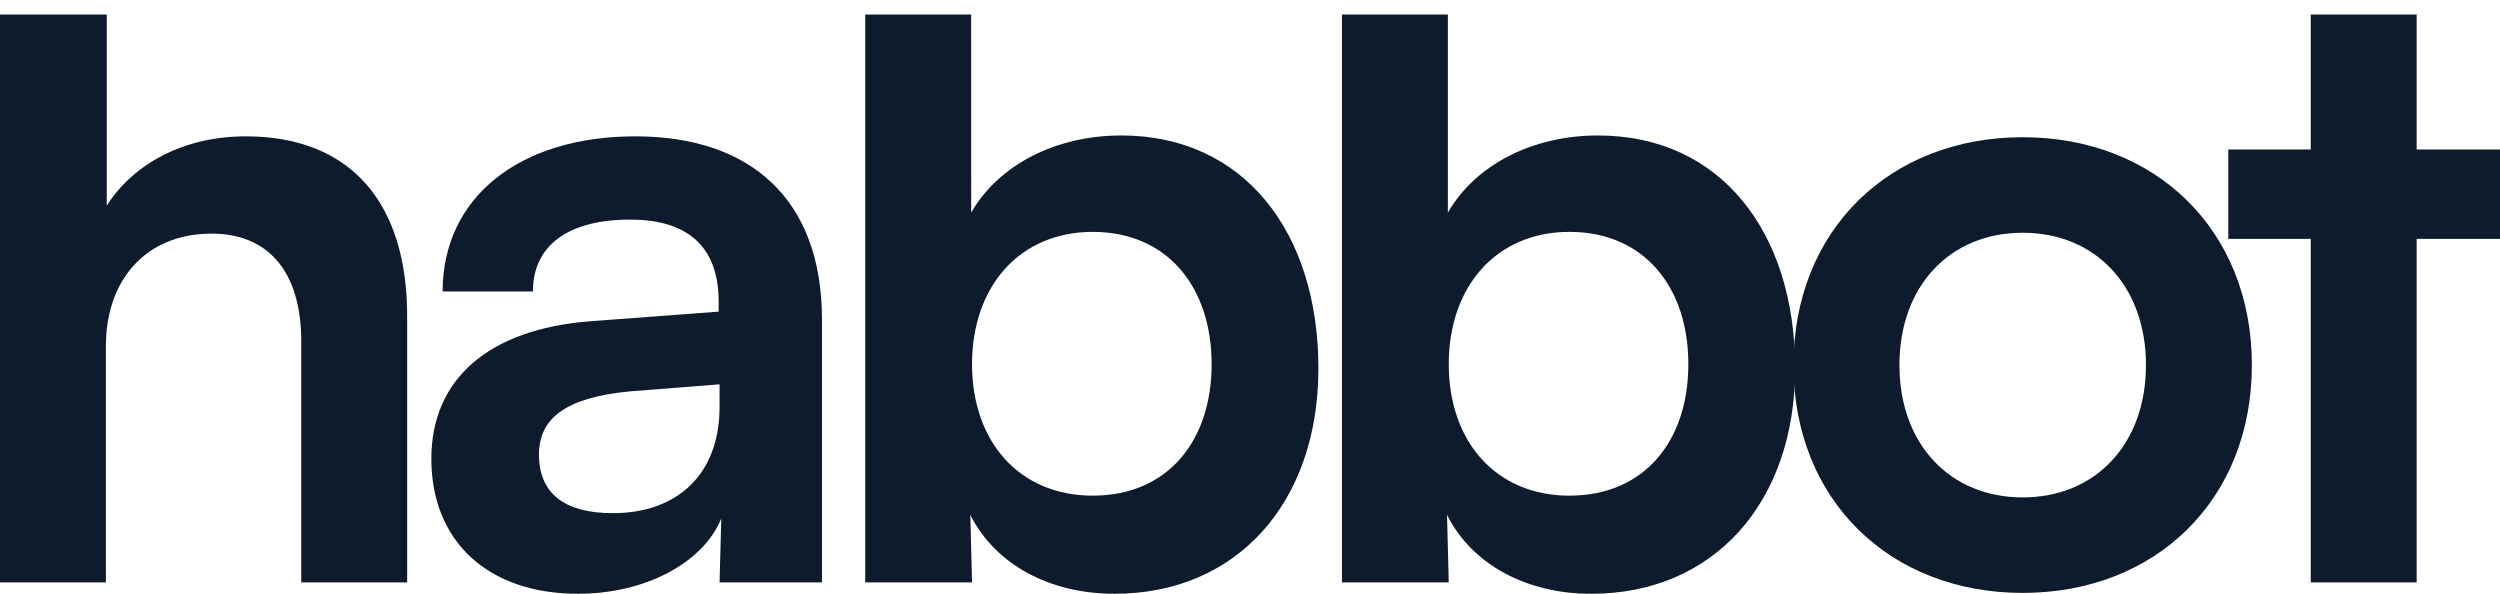
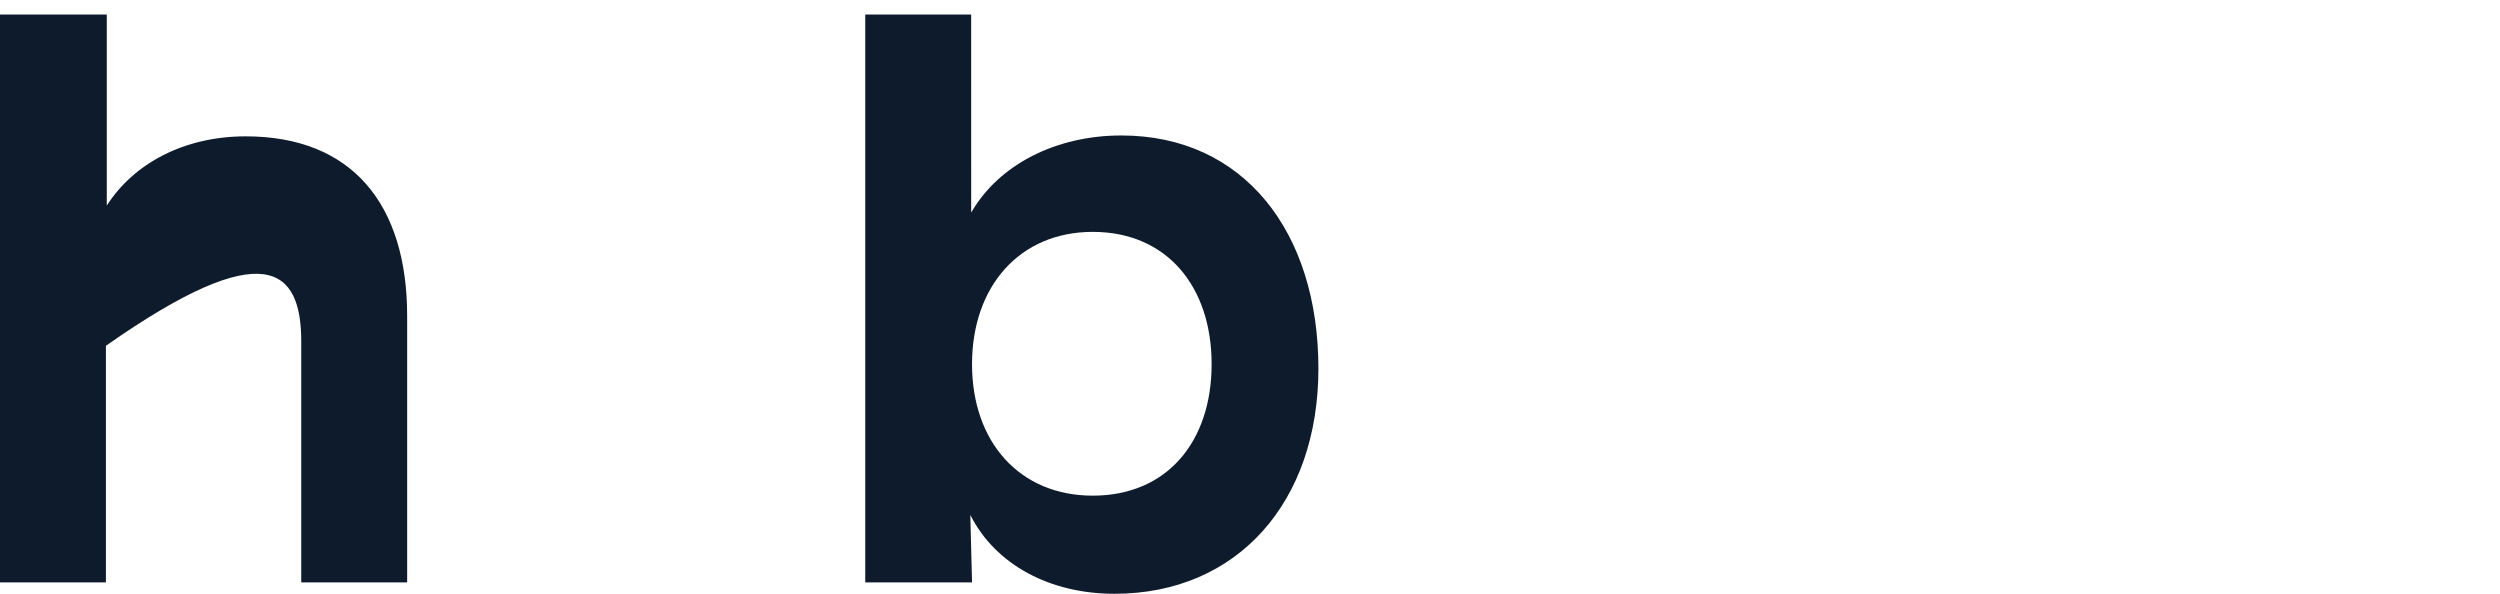
<svg xmlns="http://www.w3.org/2000/svg" width="80" height="19" viewBox="0 0 80 19" fill="none">
-   <path d="M3.389 18.637V11.065C3.389 8.99 4.639 7.476 6.778 7.476C8.501 7.476 9.64 8.597 9.64 10.925V18.637H13.029V10.112C13.029 6.522 11.251 4.363 7.862 4.363C5.889 4.363 4.278 5.232 3.417 6.578L3.417 0.465H0L3.39105e-05 18.637H3.389Z" fill="#0D1B2C" />
-   <path d="M18.497 19.001C20.637 19.001 22.498 18.02 23.081 16.59L23.026 18.637H26.303V10.224C26.303 6.382 24.026 4.363 20.331 4.363C16.608 4.363 14.164 6.326 14.164 9.327H17.053C17.053 7.868 18.164 7.027 20.164 7.027C21.887 7.027 22.998 7.784 22.998 9.663V9.972L18.886 10.28C15.636 10.532 13.803 12.131 13.803 14.683C13.803 17.291 15.581 19.001 18.497 19.001ZM19.609 16.421C18.081 16.421 17.247 15.805 17.247 14.543C17.247 13.421 18.053 12.72 20.164 12.523L23.026 12.299V13.028C23.026 15.159 21.692 16.421 19.609 16.421Z" fill="#0D1B2C" />
+   <path d="M3.389 18.637V11.065C8.501 7.476 9.64 8.597 9.64 10.925V18.637H13.029V10.112C13.029 6.522 11.251 4.363 7.862 4.363C5.889 4.363 4.278 5.232 3.417 6.578L3.417 0.465H0L3.39105e-05 18.637H3.389Z" fill="#0D1B2C" />
  <path d="M31.105 18.637L31.05 16.477C31.855 18.076 33.605 19.001 35.661 19.001C39.606 19.001 42.189 16.057 42.189 11.794C42.189 7.42 39.8 4.335 35.883 4.335C33.8 4.335 31.966 5.26 31.078 6.803L31.077 0.465H27.688L27.688 18.637H31.105ZM31.105 11.654C31.105 9.158 32.633 7.42 34.967 7.42C37.356 7.42 38.772 9.186 38.772 11.654C38.772 14.122 37.356 15.861 34.967 15.861C32.633 15.861 31.105 14.15 31.105 11.654Z" fill="#0D1B2C" />
-   <path d="M46.36 18.637L46.305 16.477C47.11 18.076 48.86 19.001 50.916 19.001C54.861 19.001 57.444 16.057 57.444 11.794C57.444 7.42 55.055 4.335 51.138 4.335C49.055 4.335 47.221 5.26 46.332 6.803L46.332 0.465H42.943L42.943 18.637H46.36ZM46.36 11.654C46.36 9.158 47.888 7.42 50.221 7.42C52.611 7.42 54.027 9.186 54.027 11.654C54.027 14.122 52.611 15.861 50.221 15.861C47.888 15.861 46.36 14.15 46.36 11.654Z" fill="#0D1B2C" />
-   <path d="M57.392 11.682C57.392 16.001 60.476 18.973 64.726 18.973C68.977 18.973 72.06 16.001 72.06 11.682C72.06 7.363 68.977 4.391 64.726 4.391C60.476 4.391 57.392 7.363 57.392 11.682ZM60.782 11.682C60.782 9.158 62.393 7.448 64.726 7.448C67.06 7.448 68.671 9.158 68.671 11.682C68.671 14.206 67.06 15.917 64.726 15.917C62.393 15.917 60.782 14.206 60.782 11.682Z" fill="#0D1B2C" />
-   <path d="M77.333 18.637V7.644H80V4.784H77.333V0.465H73.944V4.784H71.305V7.644H73.944V18.637H77.333Z" fill="#0D1B2C" />
</svg>